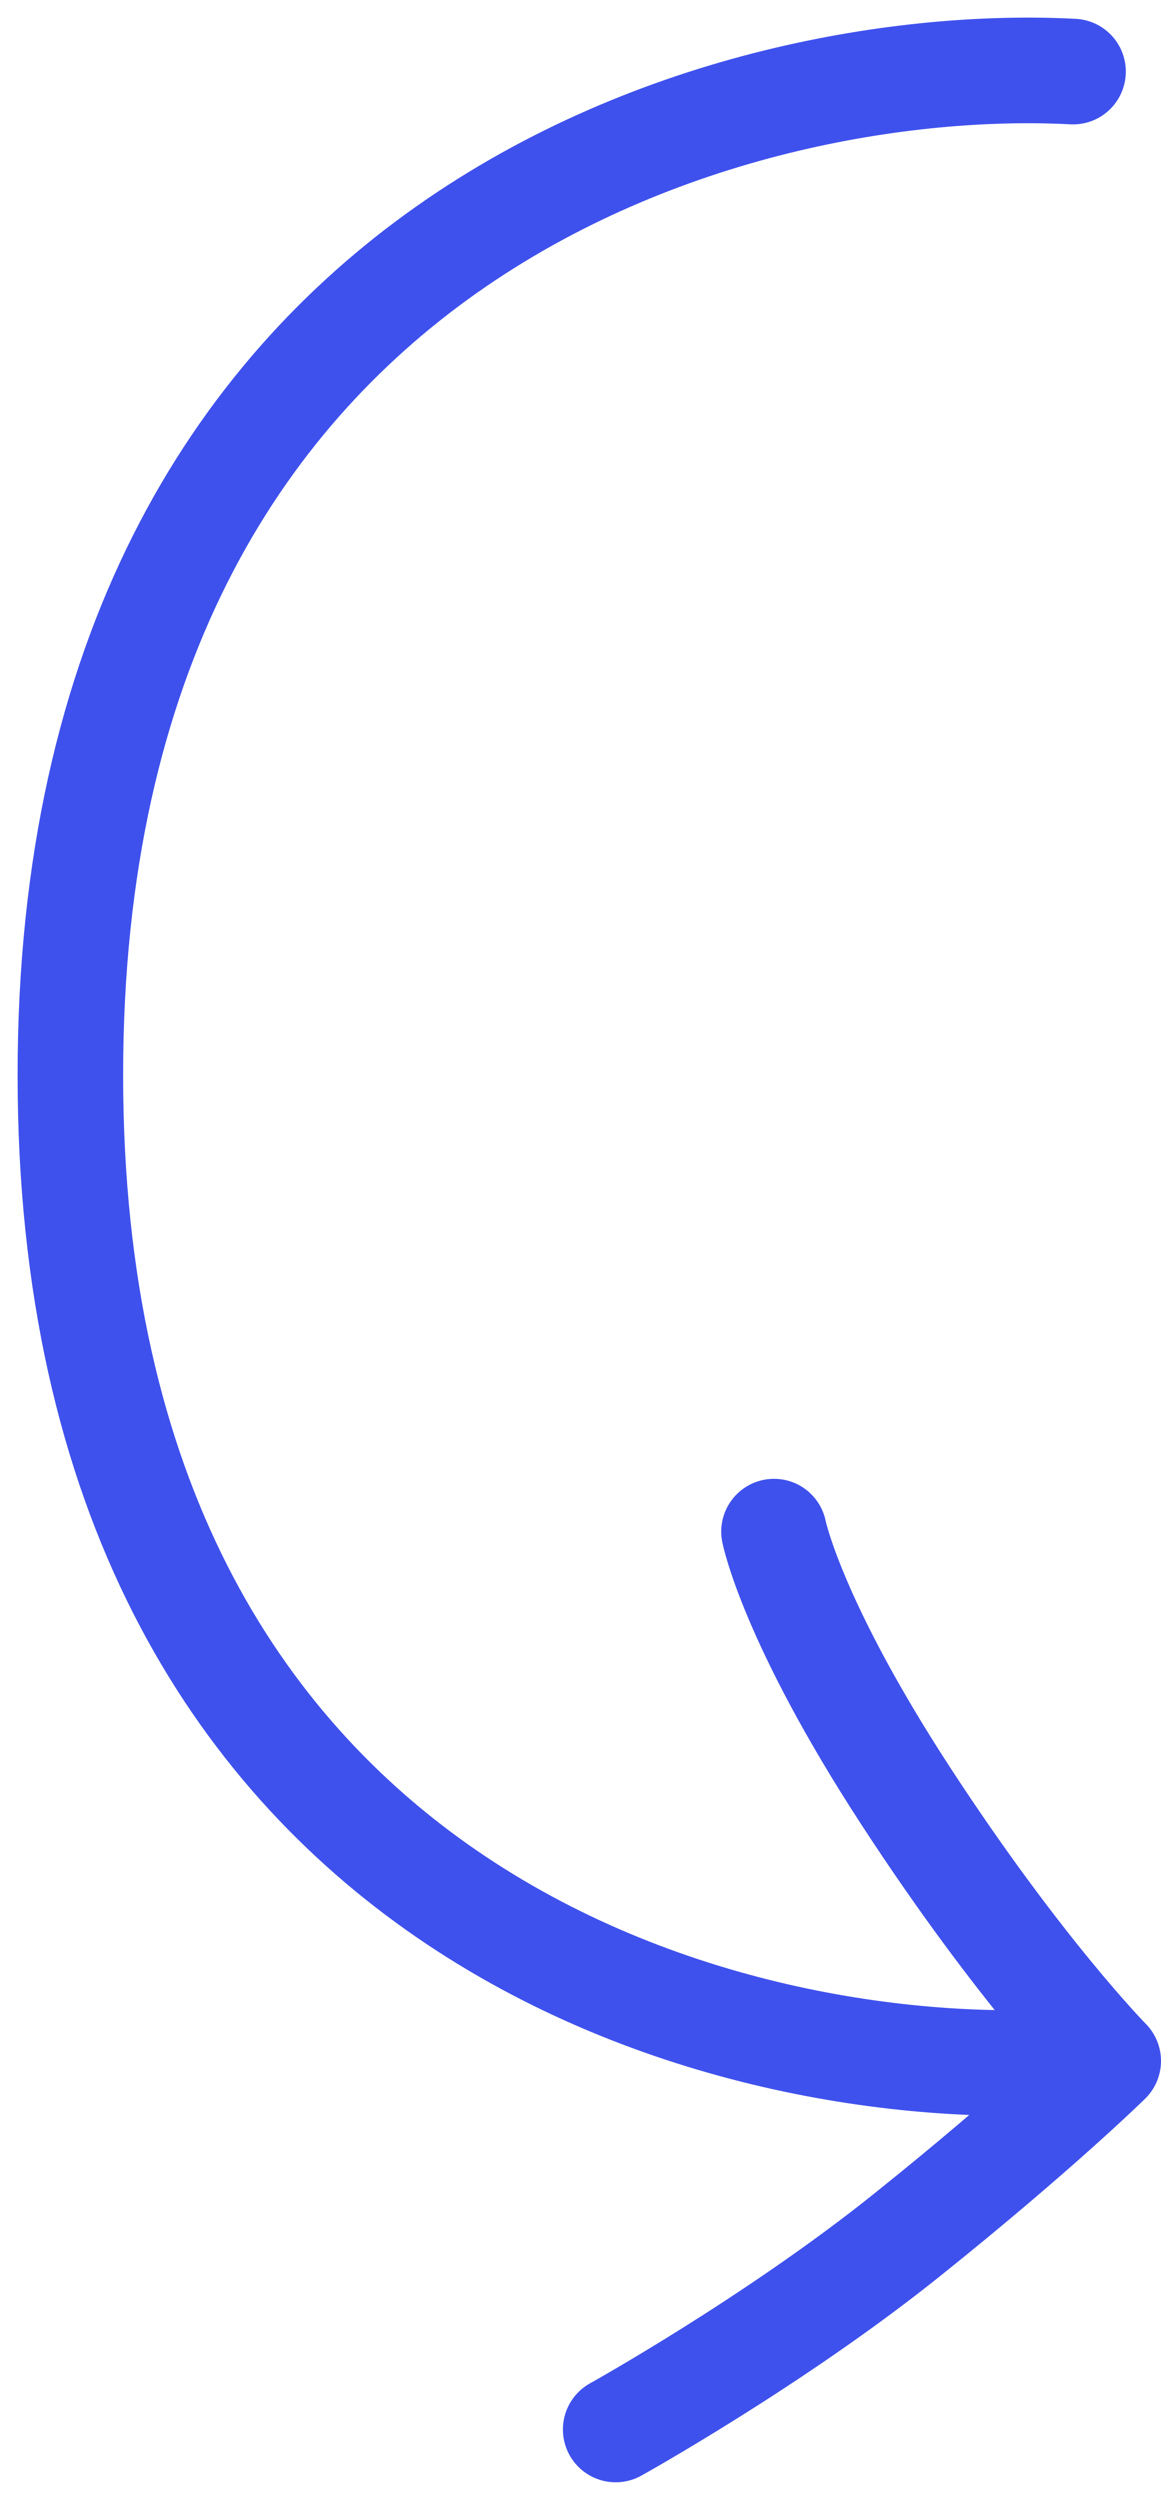
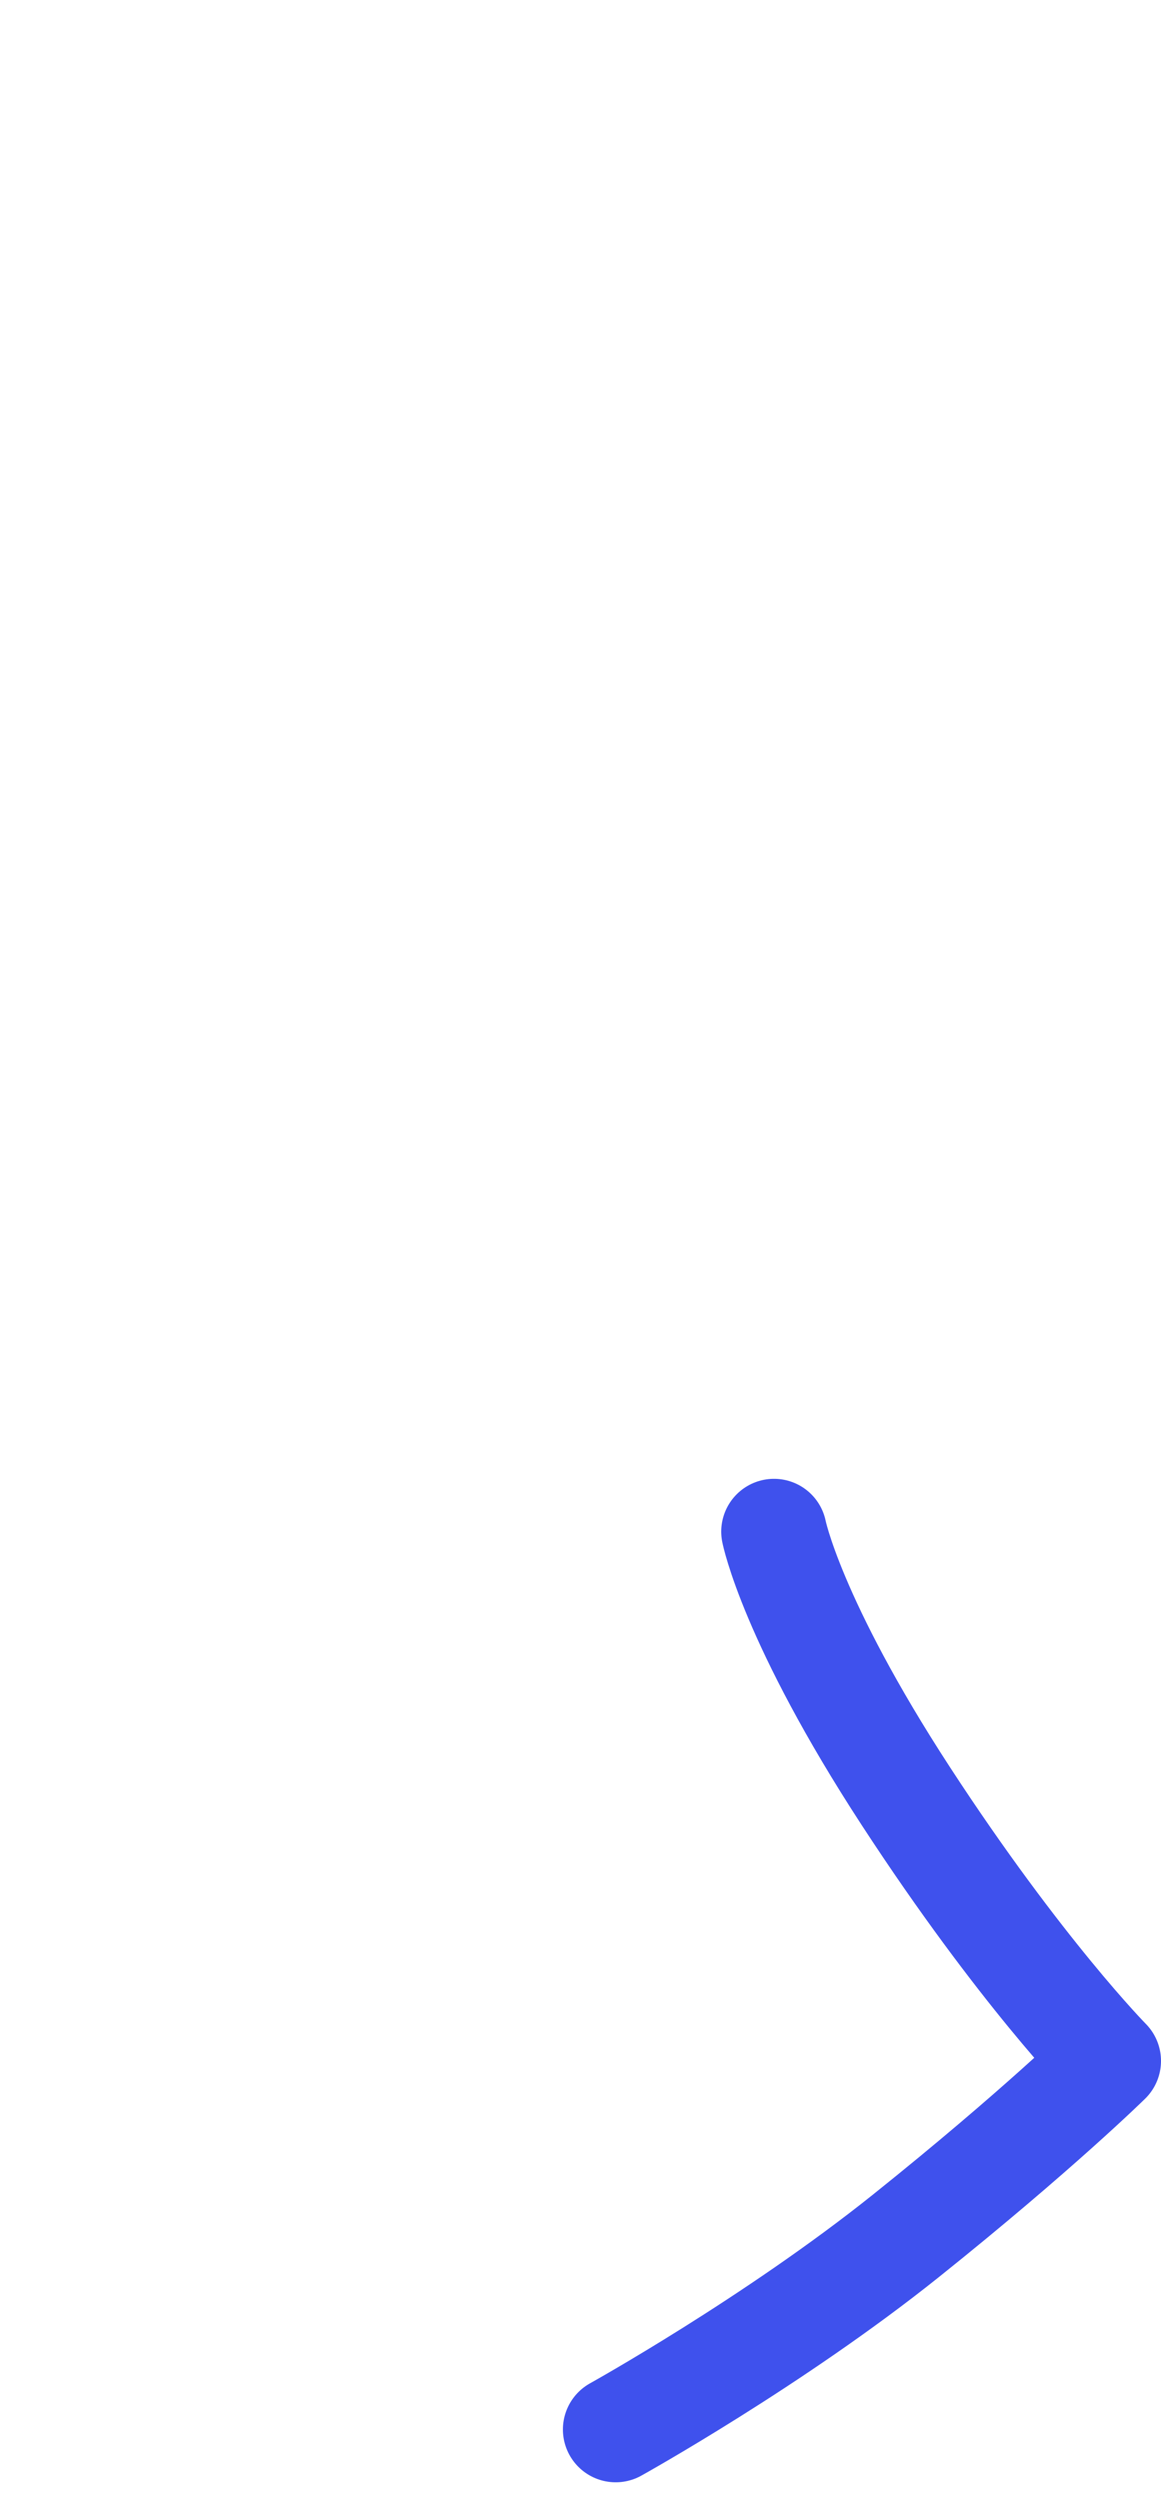
<svg xmlns="http://www.w3.org/2000/svg" width="33" height="71" viewBox="0 0 33 71" fill="none">
  <path d="M22 43.5C22 43.5 22.5 46.033 25.75 51.017C29 56 31.5 58.533 31.5 58.533C31.5 58.533 29.5 60.5 25.75 63.5C22 66.5 17.5 69 17.5 69" stroke="#3F51ED" stroke-width="3" stroke-linecap="round" stroke-linejoin="round" />
-   <path d="M30.5 2.033C21 1.533 2 6.533 2 30.533C2 54.533 21 59.2 30.5 58.533" stroke="#3F51ED" stroke-width="3" stroke-linecap="round" stroke-linejoin="round" />
</svg>